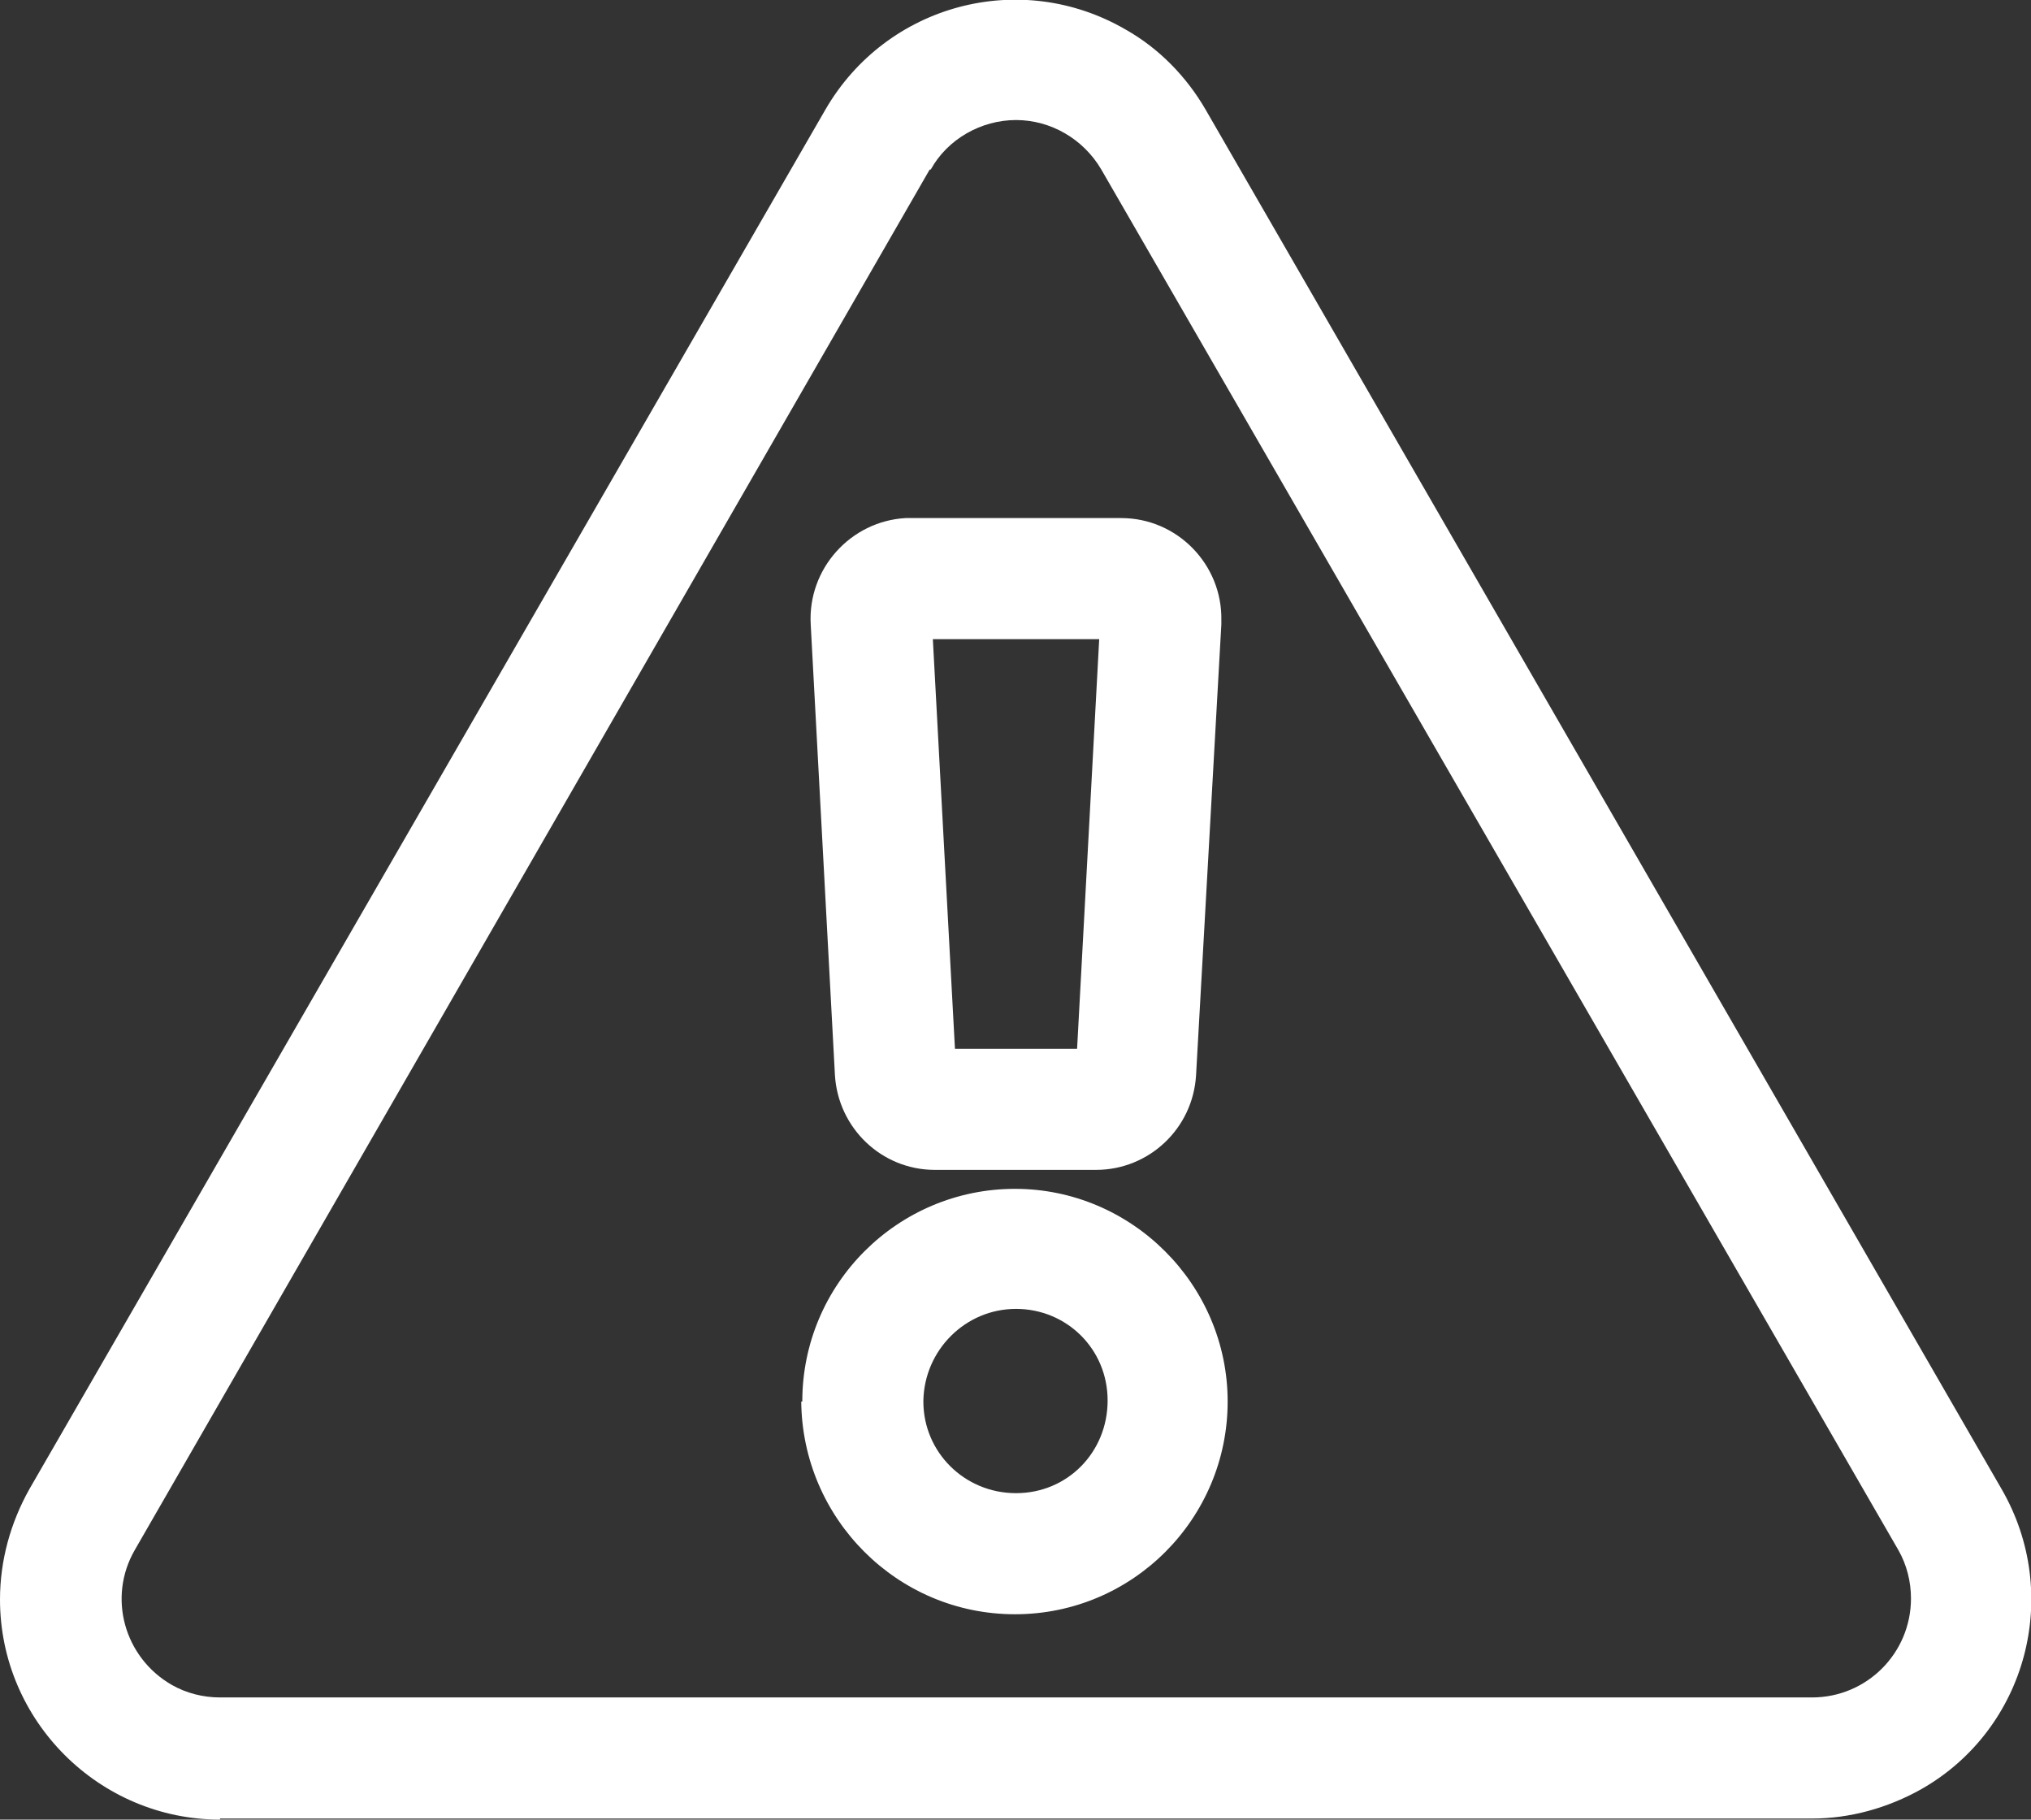
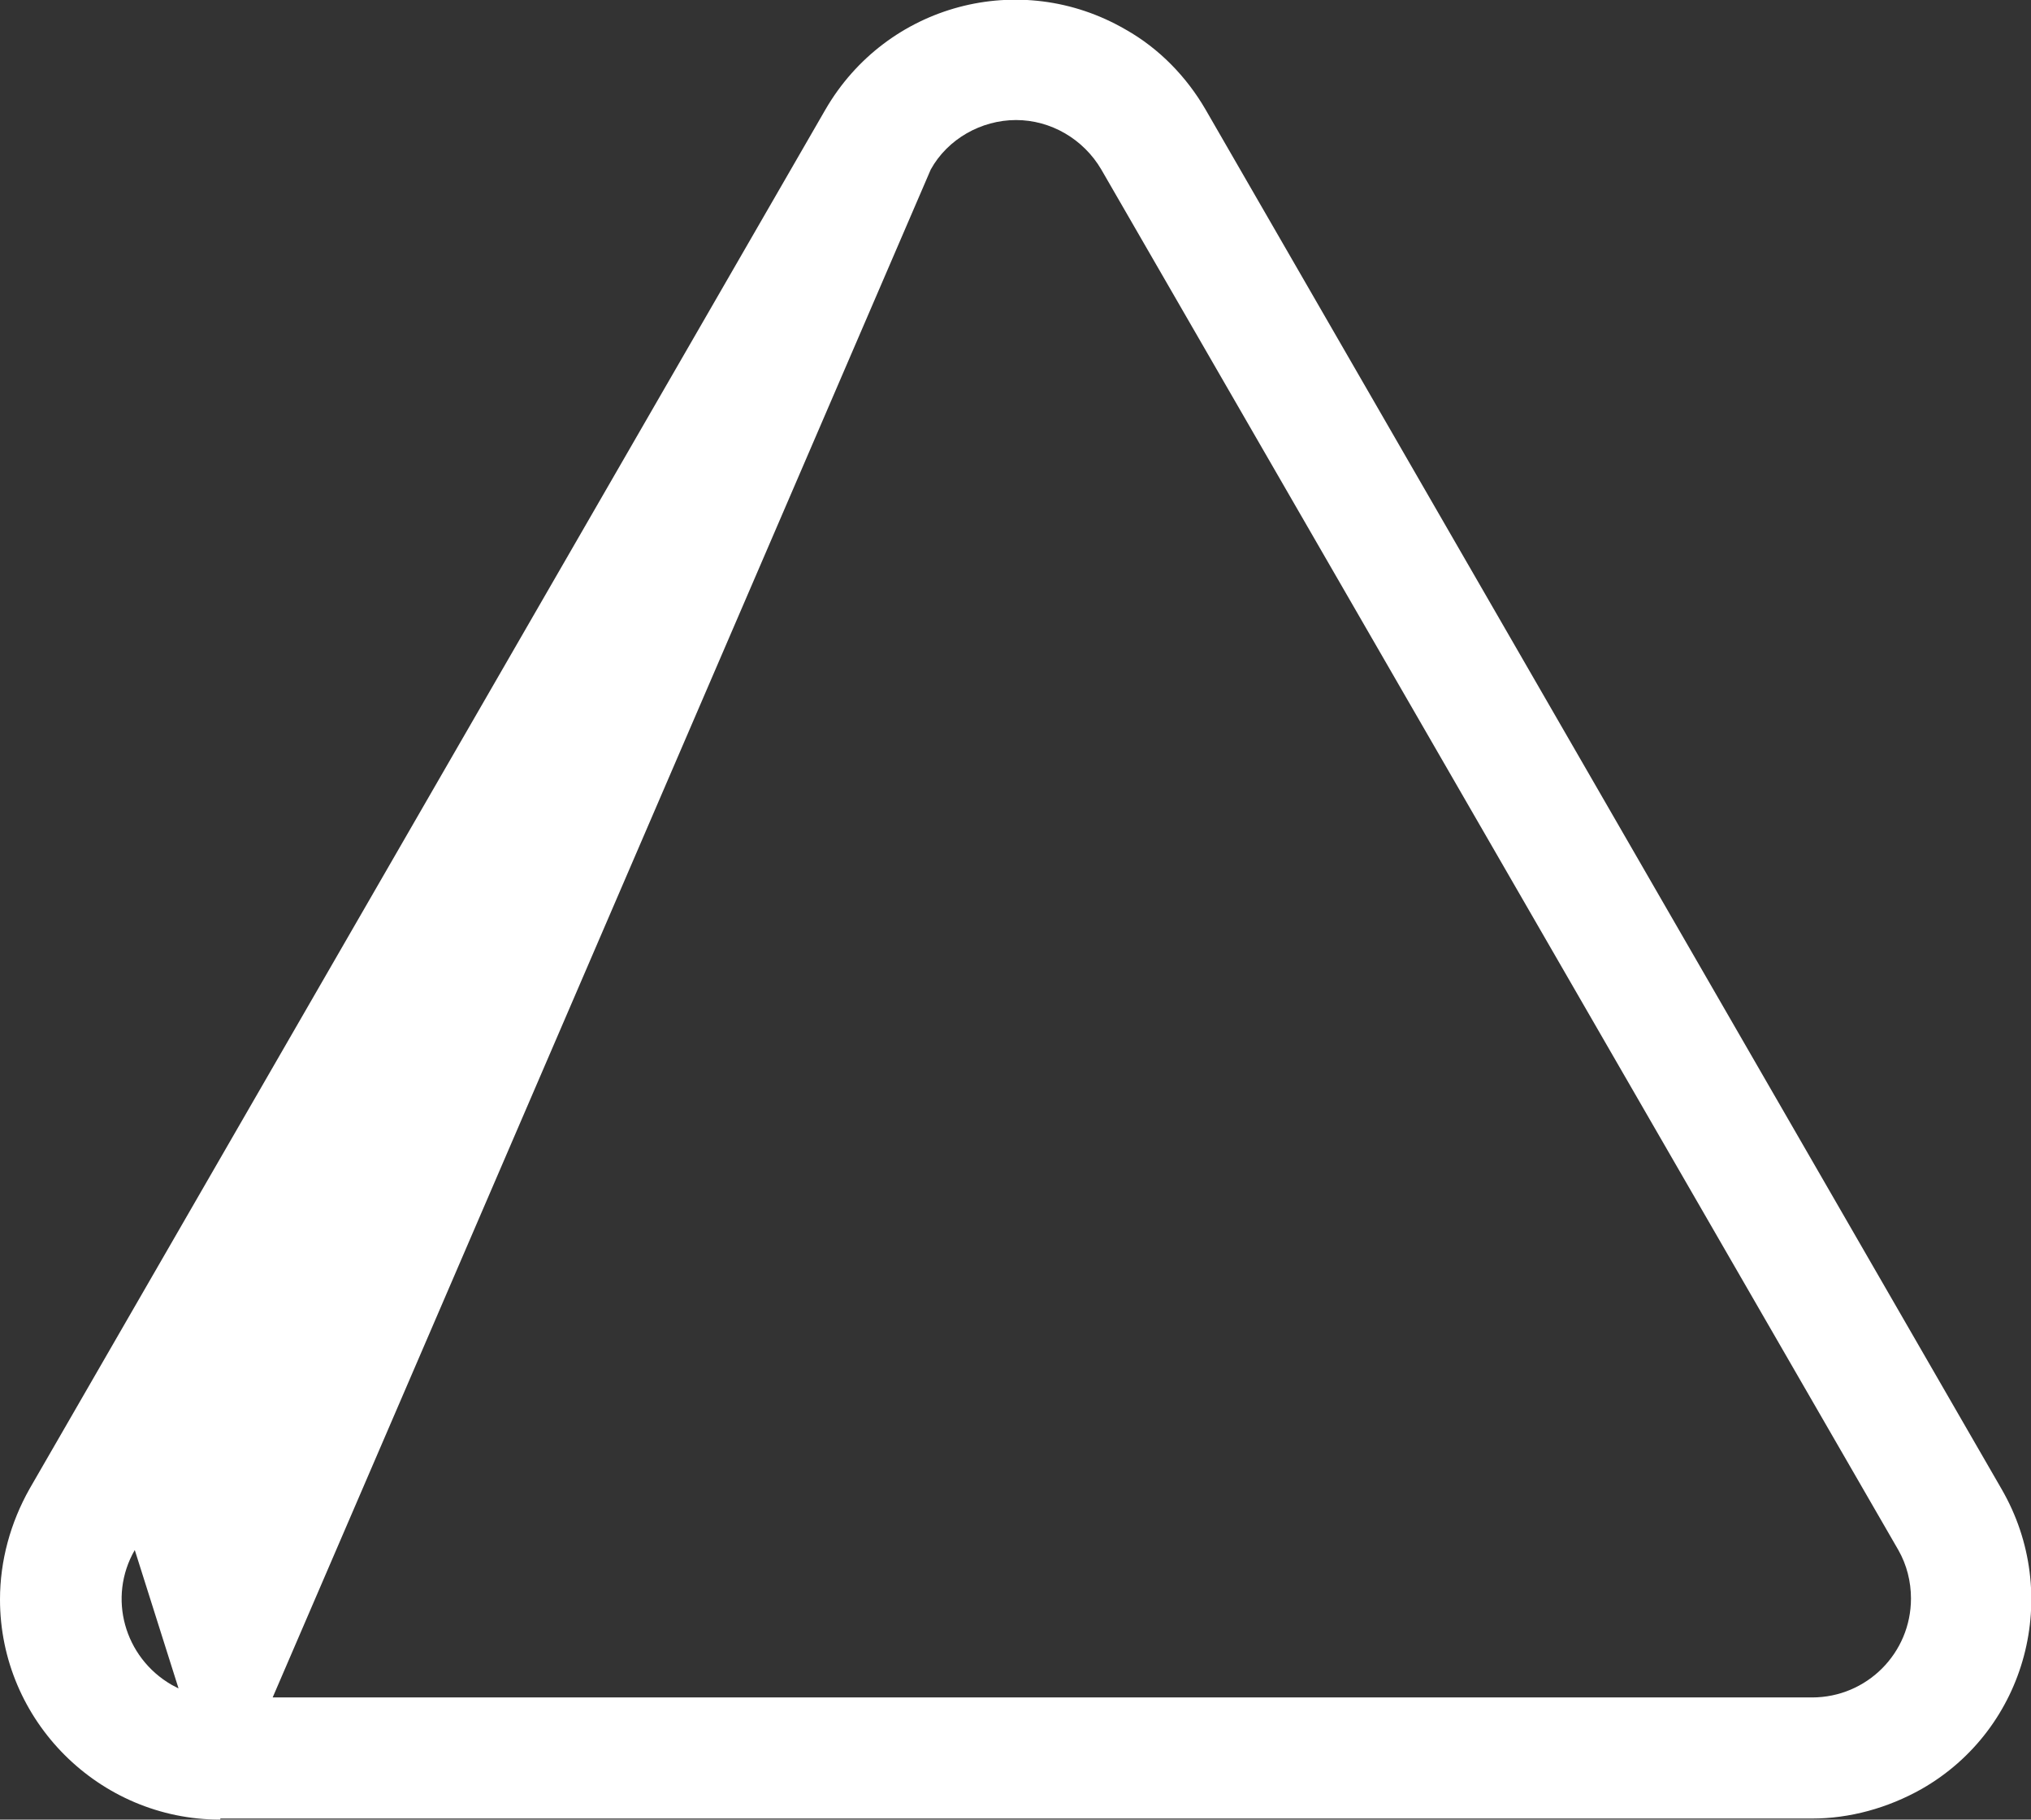
<svg xmlns="http://www.w3.org/2000/svg" id="Layer_2" viewBox="0 0 19.29 17.28">
  <rect x="0" y="0" width="19.29" height="17.28" fill="#333333" stroke="none" />
  <defs>
    <style>.cls-1{fill:#fff;}</style>
  </defs>
  <g id="Layer_1-2">
-     <path id="Union_4" class="cls-1" d="M2.09,17.28C.94,17.28,0,16.34,0,15.19c0-.37,.1-.73,.28-1.05L7.84,1.04c.58-1,1.85-1.34,2.85-.76,.32,.18,.58,.45,.76,.76l7.56,13.1c.58,1,.24,2.28-.76,2.85-.32,.18-.68,.28-1.04,.28H2.09ZM8.83,1.61L1.28,14.72c-.26,.45-.1,1.02,.35,1.28,.14,.08,.3,.12,.46,.12h15.12c.52,0,.94-.42,.94-.94,0-.16-.04-.32-.12-.46L10.46,1.61c-.17-.29-.48-.47-.81-.47-.33,0-.65,.18-.81,.47Zm-1.21,11.7c0-1.12,.91-2.02,2.02-2.02s2.02,.91,2.02,2.02-.9,2.02-2.02,2.02c-1.12,0-2.02-.91-2.03-2.02h0Zm1.15,0c0,.48,.39,.87,.88,.87s.87-.39,.87-.88-.39-.87-.87-.87c-.48,0-.87,.39-.88,.87h0Zm.11-2.2c-.51,0-.92-.4-.95-.9l-.23-4.28c-.03-.53,.38-.98,.9-1.01,.02,0,.03,0,.05,0h2c.53,0,.96,.44,.95,.97,0,.01,0,.03,0,.04l-.24,4.28c-.03,.51-.45,.9-.95,.9h-1.53Zm.19-1.15h1.16l.21-3.89h-1.58l.21,3.89Z" />
+     <path id="Union_4" class="cls-1" d="M2.09,17.28C.94,17.28,0,16.34,0,15.19c0-.37,.1-.73,.28-1.05L7.84,1.04c.58-1,1.85-1.34,2.85-.76,.32,.18,.58,.45,.76,.76l7.56,13.1c.58,1,.24,2.28-.76,2.85-.32,.18-.68,.28-1.04,.28H2.09ZL1.28,14.72c-.26,.45-.1,1.02,.35,1.28,.14,.08,.3,.12,.46,.12h15.12c.52,0,.94-.42,.94-.94,0-.16-.04-.32-.12-.46L10.46,1.61c-.17-.29-.48-.47-.81-.47-.33,0-.65,.18-.81,.47Zm-1.21,11.7c0-1.12,.91-2.02,2.02-2.02s2.02,.91,2.02,2.02-.9,2.02-2.02,2.02c-1.12,0-2.02-.91-2.03-2.02h0Zm1.15,0c0,.48,.39,.87,.88,.87s.87-.39,.87-.88-.39-.87-.87-.87c-.48,0-.87,.39-.88,.87h0Zm.11-2.2c-.51,0-.92-.4-.95-.9l-.23-4.28c-.03-.53,.38-.98,.9-1.01,.02,0,.03,0,.05,0h2c.53,0,.96,.44,.95,.97,0,.01,0,.03,0,.04l-.24,4.28c-.03,.51-.45,.9-.95,.9h-1.53Zm.19-1.15h1.16l.21-3.89h-1.58l.21,3.89Z" />
  </g>
</svg>